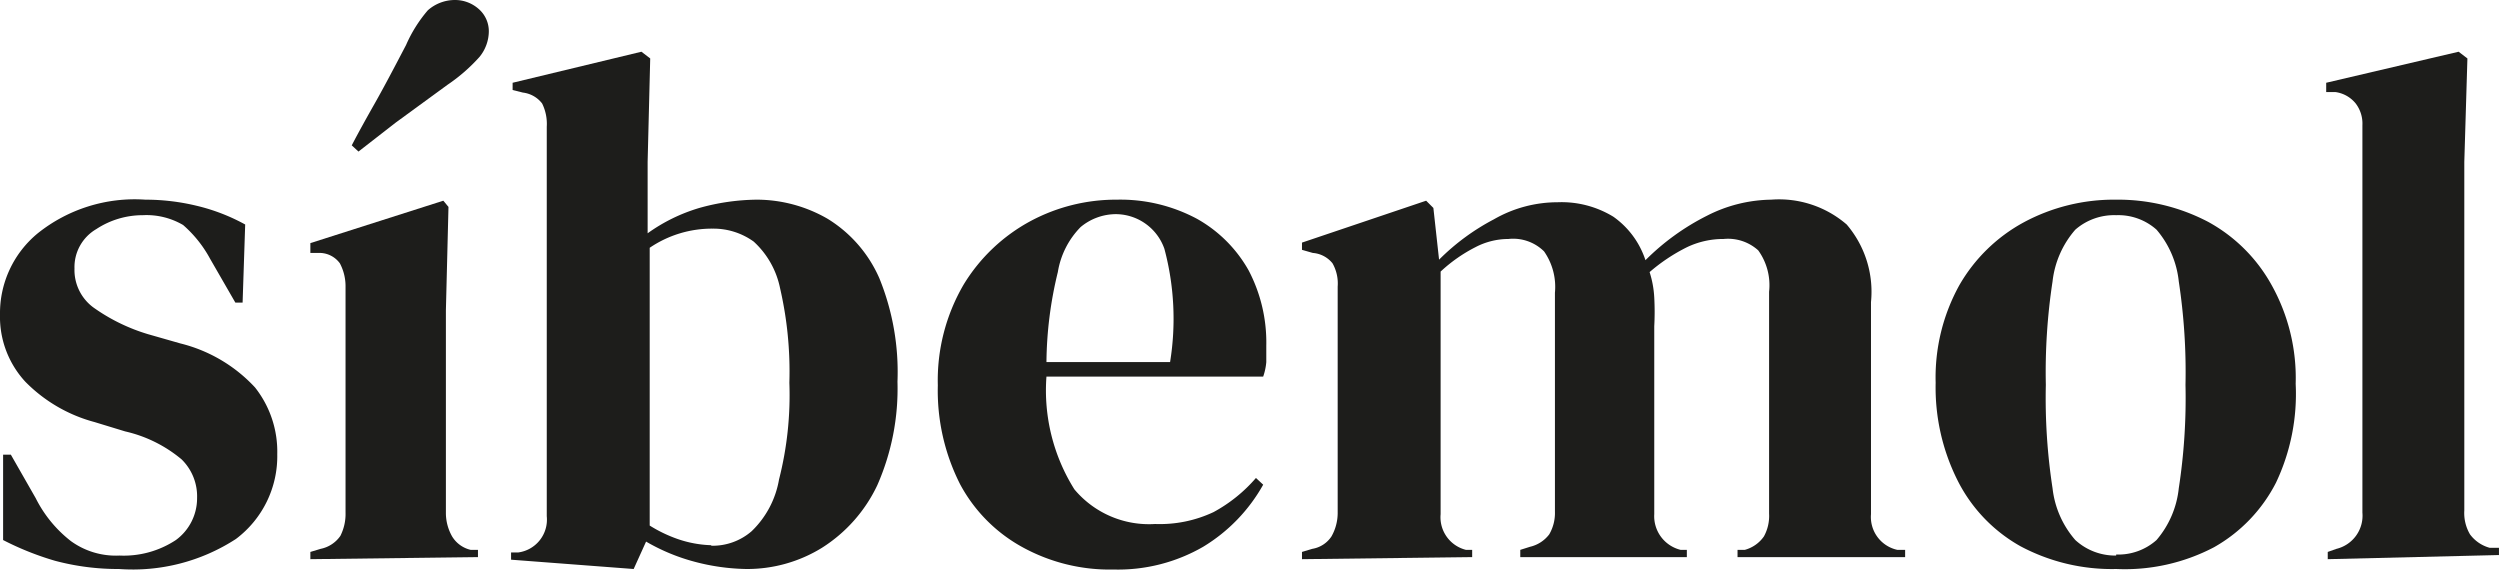
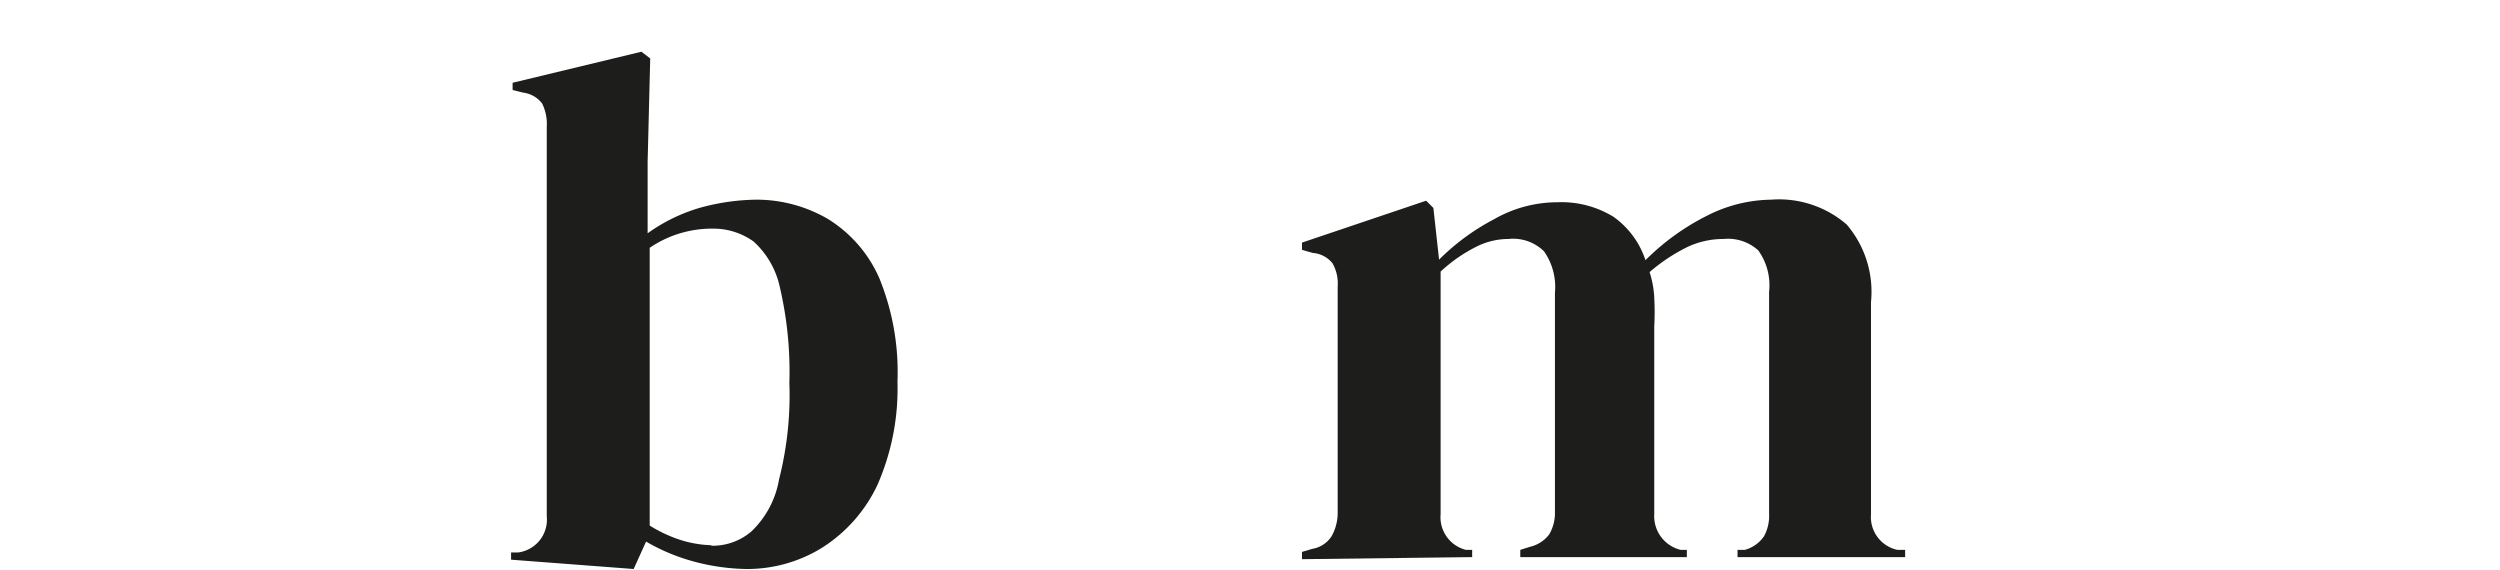
<svg xmlns="http://www.w3.org/2000/svg" viewBox="0 0 48.33 11.02">
  <defs>
    <style>.cls-1{fill:#1d1d1b;}</style>
  </defs>
  <g id="Capa_2" data-name="Capa 2">
    <g id="Capa_1-2" data-name="Capa 1">
-       <path class="cls-1" d="M2.3,11a4.72,4.72,0,0,1-1.24-.16,5.64,5.64,0,0,1-1-.4V8.79H.21l.48.84a2.43,2.43,0,0,0,.68.83,1.48,1.48,0,0,0,.94.28,1.83,1.83,0,0,0,1.09-.3,1,1,0,0,0,.41-.81,1,1,0,0,0-.3-.75,2.6,2.6,0,0,0-1.09-.54l-.59-.18A2.94,2.94,0,0,1,.49,7.38,1.85,1.85,0,0,1,0,6.08,2,2,0,0,1,.73,4.51a3,3,0,0,1,2.08-.65,4.22,4.22,0,0,1,1,.12,3.74,3.74,0,0,1,.93.36L4.69,5.85H4.55L4.06,5a2.33,2.33,0,0,0-.52-.65,1.4,1.4,0,0,0-.78-.19,1.63,1.63,0,0,0-.9.27.85.85,0,0,0-.42.76.9.9,0,0,0,.36.75,3.59,3.59,0,0,0,1.06.52l.63.18a2.92,2.92,0,0,1,1.44.85,2,2,0,0,1,.43,1.29,2,2,0,0,1-.8,1.64A3.66,3.66,0,0,1,2.3,11Z" />
-       <path class="cls-1" d="M6,10.81v-.14l.2-.06a.61.61,0,0,0,.38-.25.94.94,0,0,0,.1-.45V8.85c0-.37,0-.7,0-1V7.2c0-.29,0-.57,0-.82V5.53a.94.94,0,0,0-.11-.44.49.49,0,0,0-.37-.2l-.2,0V4.7l2.57-.82L8.67,4,8.62,6V9.93a.92.92,0,0,0,.12.44.57.57,0,0,0,.36.26l.14,0v.14Zm.8-8c.13-.25.28-.52.45-.82s.37-.68.6-1.12A2.67,2.67,0,0,1,8.27.2.79.79,0,0,1,8.79,0a.69.69,0,0,1,.46.17.57.57,0,0,1,.2.43.79.79,0,0,1-.18.5,3.33,3.33,0,0,1-.62.54l-1,.73-.72.56Z" />
      <path class="cls-1" d="M12.25,11l-2.37-.18v-.14l.14,0a.64.64,0,0,0,.55-.7V2.45A.89.89,0,0,0,10.48,2a.55.55,0,0,0-.37-.21l-.2-.05V1.6L12.4,1l.17.13-.05,2V4.51a3.33,3.33,0,0,1,1-.49,4.25,4.25,0,0,1,1.11-.16A2.74,2.74,0,0,1,16,4.23a2.54,2.54,0,0,1,1,1.15,4.81,4.81,0,0,1,.35,2,4.63,4.63,0,0,1-.39,2,2.89,2.89,0,0,1-1.07,1.21,2.75,2.75,0,0,1-1.46.41,4.13,4.13,0,0,1-1-.14,3.79,3.79,0,0,1-.94-.39Zm1.5-.45a1.15,1.15,0,0,0,.78-.28,1.81,1.81,0,0,0,.53-1,6.6,6.6,0,0,0,.2-1.87,7.17,7.17,0,0,0-.18-1.83,1.67,1.67,0,0,0-.51-.9,1.33,1.33,0,0,0-.79-.25,2.14,2.14,0,0,0-1.22.37v5.37a2.66,2.66,0,0,0,.54.26A2.17,2.17,0,0,0,13.75,10.54Z" />
-       <path class="cls-1" d="M21.59,3.86a3.14,3.14,0,0,1,1.55.37,2.6,2.6,0,0,1,1,1,3,3,0,0,1,.34,1.45c0,.1,0,.21,0,.32a1.15,1.15,0,0,1-.06.28H20.23a3.6,3.6,0,0,0,.54,2.18,1.88,1.88,0,0,0,1.56.67,2.44,2.44,0,0,0,1.13-.23,2.91,2.91,0,0,0,.82-.66l.14.13a3.26,3.26,0,0,1-1.16,1.2,3.29,3.29,0,0,1-1.73.44,3.5,3.5,0,0,1-1.76-.43,3,3,0,0,1-1.21-1.22,4,4,0,0,1-.43-1.91,3.67,3.67,0,0,1,.5-1.95,3.4,3.4,0,0,1,1.3-1.23A3.5,3.5,0,0,1,21.59,3.86Zm0,.28a1.07,1.07,0,0,0-.7.25,1.61,1.61,0,0,0-.44.87A7.56,7.56,0,0,0,20.23,7h2.39a5.24,5.24,0,0,0-.11-2.19A1,1,0,0,0,21.55,4.14Z" />
      <path class="cls-1" d="M25.17,10.81v-.14l.2-.06a.55.55,0,0,0,.37-.24.92.92,0,0,0,.12-.44V5.54a.79.79,0,0,0-.1-.45.54.54,0,0,0-.38-.2l-.21-.06V4.69l2.4-.81.14.14.11,1a4.34,4.34,0,0,1,1.06-.78,2.47,2.47,0,0,1,1.23-.33,1.92,1.92,0,0,1,1.08.28,1.66,1.66,0,0,1,.62.84A4.6,4.6,0,0,1,33,4.17a2.8,2.8,0,0,1,1.24-.31,2,2,0,0,1,1.46.48,2,2,0,0,1,.47,1.5v4.1a.65.65,0,0,0,.51.69l.15,0v.14H33.59v-.14l.14,0a.66.66,0,0,0,.37-.26.82.82,0,0,0,.1-.44V5.64a1.15,1.15,0,0,0-.21-.8.87.87,0,0,0-.67-.22,1.63,1.63,0,0,0-.71.16,3.46,3.46,0,0,0-.72.48,1.93,1.93,0,0,1,.09.49,5.15,5.15,0,0,1,0,.56V9.94a.67.67,0,0,0,.51.69l.12,0v.14H29.39v-.14l.19-.06a.65.65,0,0,0,.37-.24.82.82,0,0,0,.11-.44V5.66a1.2,1.2,0,0,0-.21-.8.85.85,0,0,0-.69-.24,1.38,1.38,0,0,0-.64.16,2.94,2.94,0,0,0-.67.47V9.94a.65.65,0,0,0,.49.69l.12,0v.14Z" />
-       <path class="cls-1" d="M40.91,11a3.75,3.75,0,0,1-1.85-.44,3,3,0,0,1-1.21-1.26,4,4,0,0,1-.43-1.9,3.68,3.68,0,0,1,.46-1.89A3.19,3.19,0,0,1,39.12,4.3a3.68,3.68,0,0,1,1.79-.44,3.75,3.75,0,0,1,1.78.43,3.1,3.1,0,0,1,1.23,1.23,3.69,3.69,0,0,1,.46,1.9A4,4,0,0,1,44,9.33a3,3,0,0,1-1.2,1.25A3.71,3.71,0,0,1,40.91,11Zm0-.28a1.11,1.11,0,0,0,.78-.28,1.83,1.83,0,0,0,.43-1,11.47,11.47,0,0,0,.13-2,11.65,11.65,0,0,0-.13-2,1.83,1.83,0,0,0-.43-1,1.11,1.11,0,0,0-.78-.28,1.14,1.14,0,0,0-.79.28,1.83,1.83,0,0,0-.44,1,11.65,11.65,0,0,0-.13,2,11.47,11.47,0,0,0,.13,2,1.83,1.83,0,0,0,.44,1A1.14,1.14,0,0,0,40.91,10.74Z" />
-       <path class="cls-1" d="M45,10.81v-.14l.17-.06a.66.66,0,0,0,.5-.7V2.42A.64.64,0,0,0,45.54,2a.61.61,0,0,0-.39-.22l-.18,0V1.6L47.53,1l.17.13-.06,2V7.87c0,.34,0,.69,0,1s0,.68,0,1a.81.81,0,0,0,.11.46.7.7,0,0,0,.38.26l.18,0v.14Z" />
    </g>
  </g>
</svg>